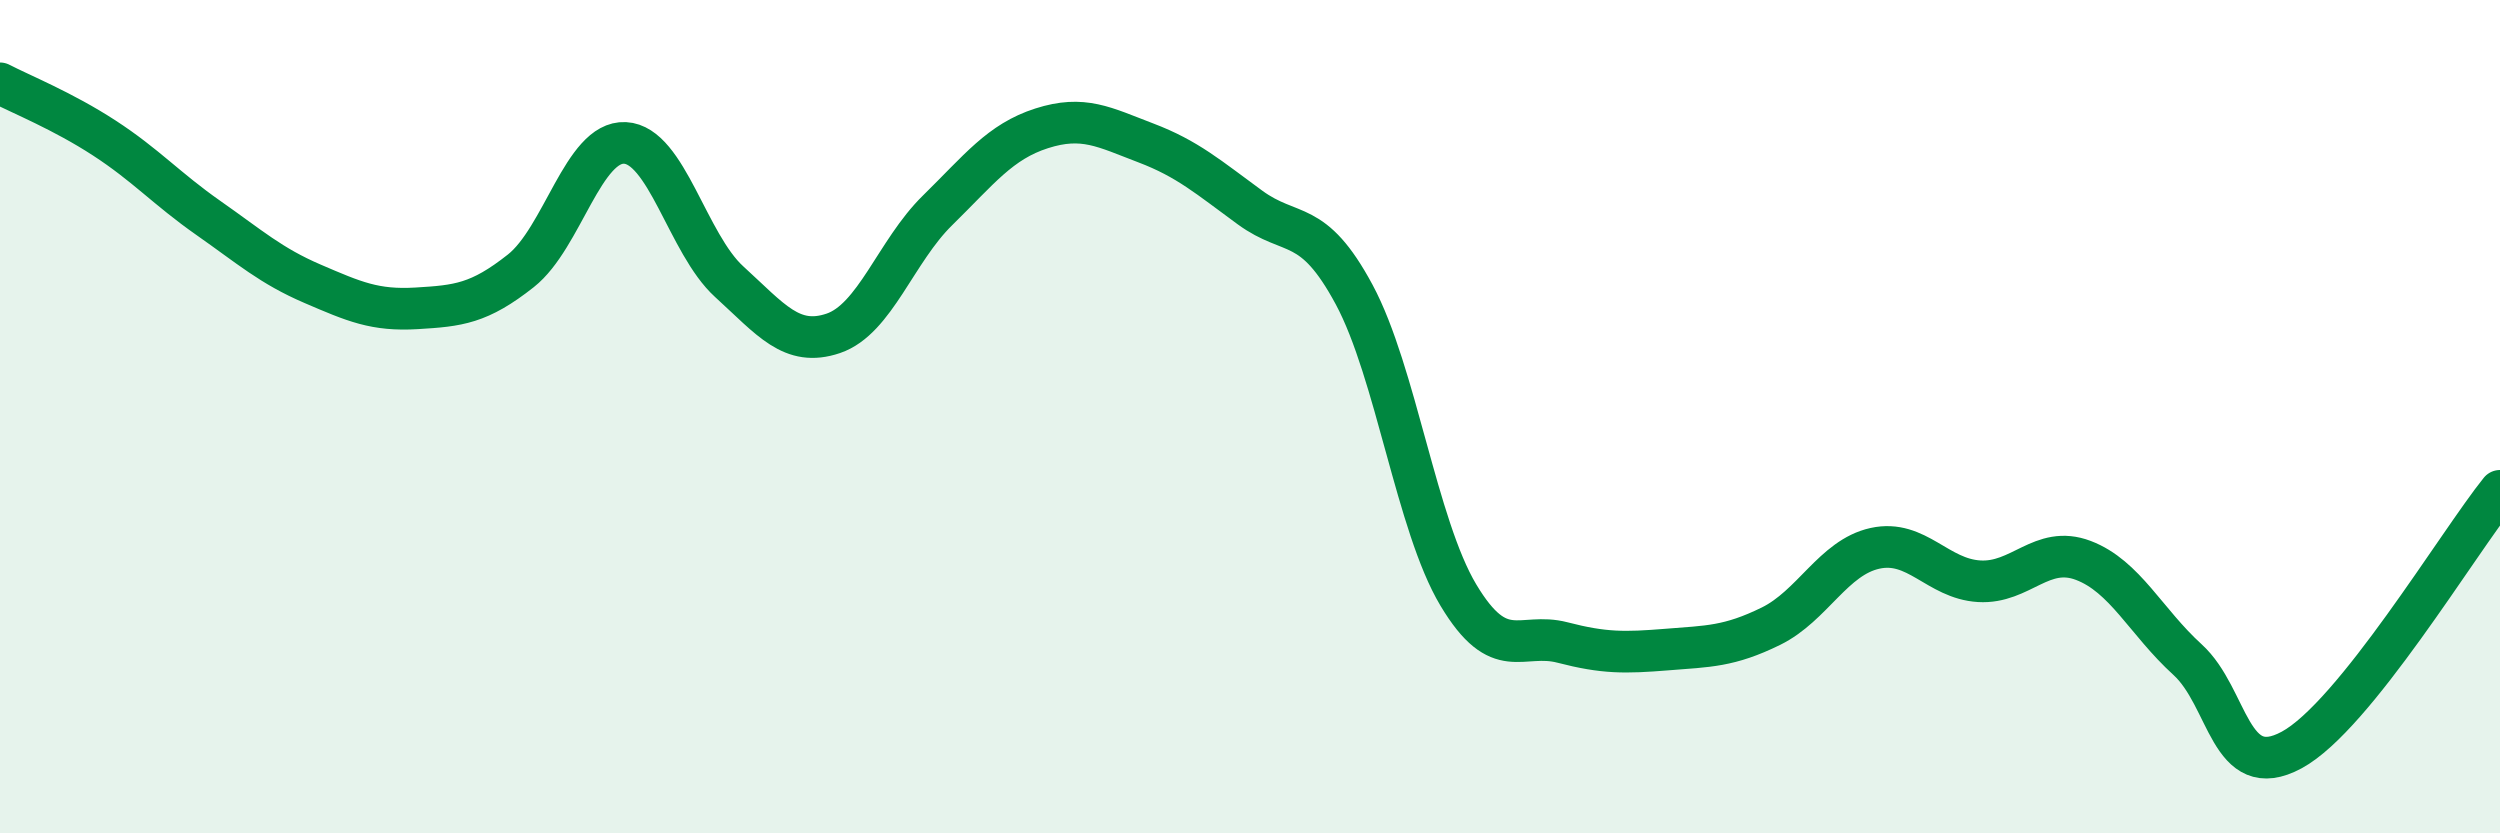
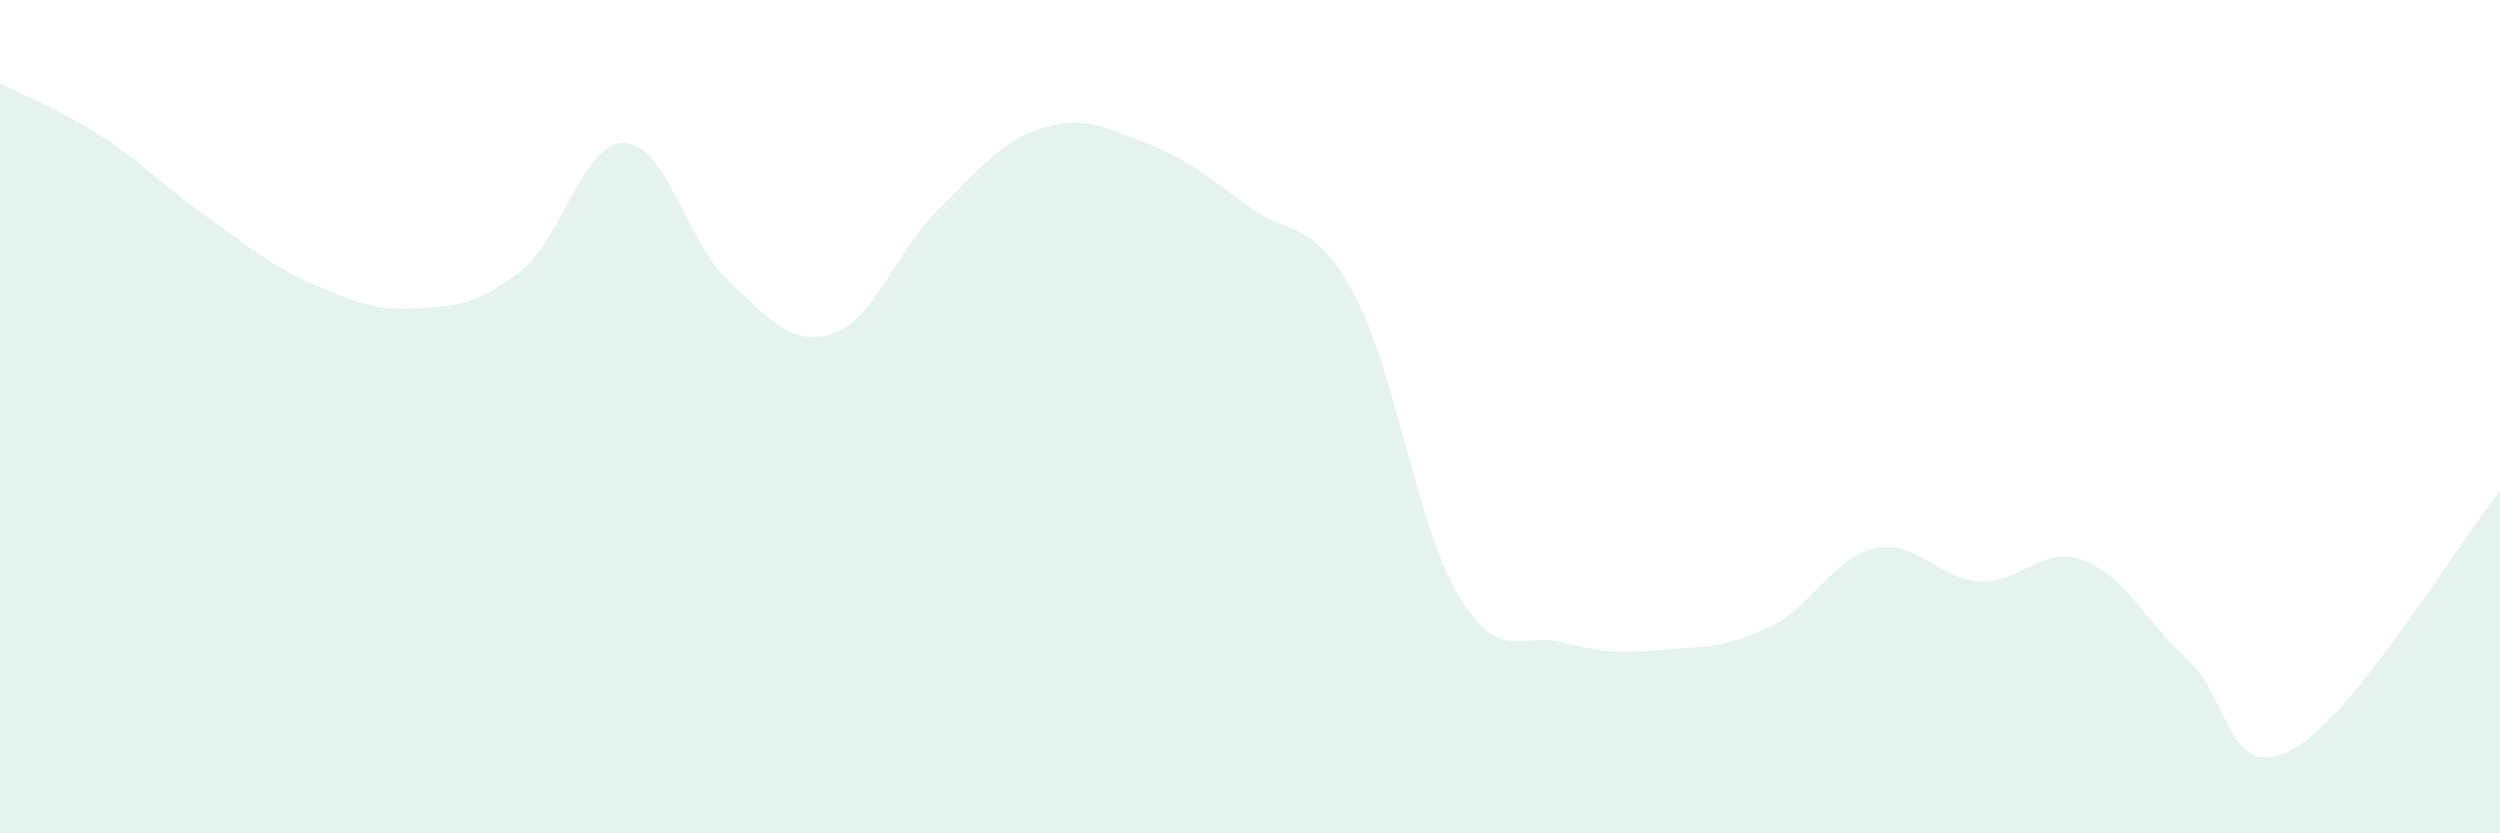
<svg xmlns="http://www.w3.org/2000/svg" width="60" height="20" viewBox="0 0 60 20">
  <path d="M 0,2 C 0.5,2.26 1.5,2.66 2.5,3.31 C 3.5,3.96 4,4.53 5,5.23 C 6,5.93 6.5,6.38 7.5,6.81 C 8.5,7.24 9,7.46 10,7.4 C 11,7.34 11.5,7.29 12.5,6.5 C 13.5,5.71 14,3.38 15,3.43 C 16,3.48 16.5,5.85 17.5,6.76 C 18.5,7.67 19,8.34 20,8 C 21,7.66 21.5,6.03 22.5,5.05 C 23.5,4.07 24,3.4 25,3.08 C 26,2.76 26.5,3.05 27.5,3.43 C 28.5,3.81 29,4.25 30,4.98 C 31,5.71 31.5,5.21 32.5,7.07 C 33.5,8.93 34,12.61 35,14.28 C 36,15.95 36.5,15.16 37.5,15.42 C 38.5,15.68 39,15.67 40,15.59 C 41,15.51 41.5,15.52 42.5,15.03 C 43.5,14.54 44,13.38 45,13.16 C 46,12.94 46.5,13.89 47.5,13.95 C 48.5,14.01 49,13.07 50,13.45 C 51,13.83 51.5,14.92 52.5,15.83 C 53.5,16.74 53.5,18.81 55,18 C 56.5,17.19 59,13.02 60,11.78L60 20L0 20Z" fill="#008740" opacity="0.1" stroke-linecap="round" stroke-linejoin="round" />
-   <path d="M 0,2 C 0.5,2.26 1.5,2.66 2.5,3.31 C 3.5,3.96 4,4.53 5,5.23 C 6,5.93 6.5,6.38 7.5,6.81 C 8.5,7.24 9,7.46 10,7.4 C 11,7.34 11.5,7.29 12.5,6.5 C 13.5,5.71 14,3.38 15,3.43 C 16,3.48 16.5,5.85 17.5,6.76 C 18.5,7.67 19,8.34 20,8 C 21,7.66 21.5,6.03 22.5,5.05 C 23.5,4.07 24,3.4 25,3.08 C 26,2.76 26.5,3.05 27.5,3.43 C 28.5,3.81 29,4.25 30,4.98 C 31,5.71 31.5,5.21 32.5,7.07 C 33.5,8.93 34,12.61 35,14.28 C 36,15.95 36.5,15.16 37.5,15.42 C 38.5,15.68 39,15.67 40,15.59 C 41,15.51 41.5,15.52 42.5,15.03 C 43.5,14.54 44,13.38 45,13.16 C 46,12.94 46.5,13.89 47.5,13.95 C 48.5,14.01 49,13.07 50,13.45 C 51,13.83 51.5,14.92 52.5,15.83 C 53.5,16.74 53.5,18.81 55,18 C 56.5,17.19 59,13.02 60,11.78" stroke="#008740" stroke-width="1" fill="none" stroke-linecap="round" stroke-linejoin="round" />
</svg>